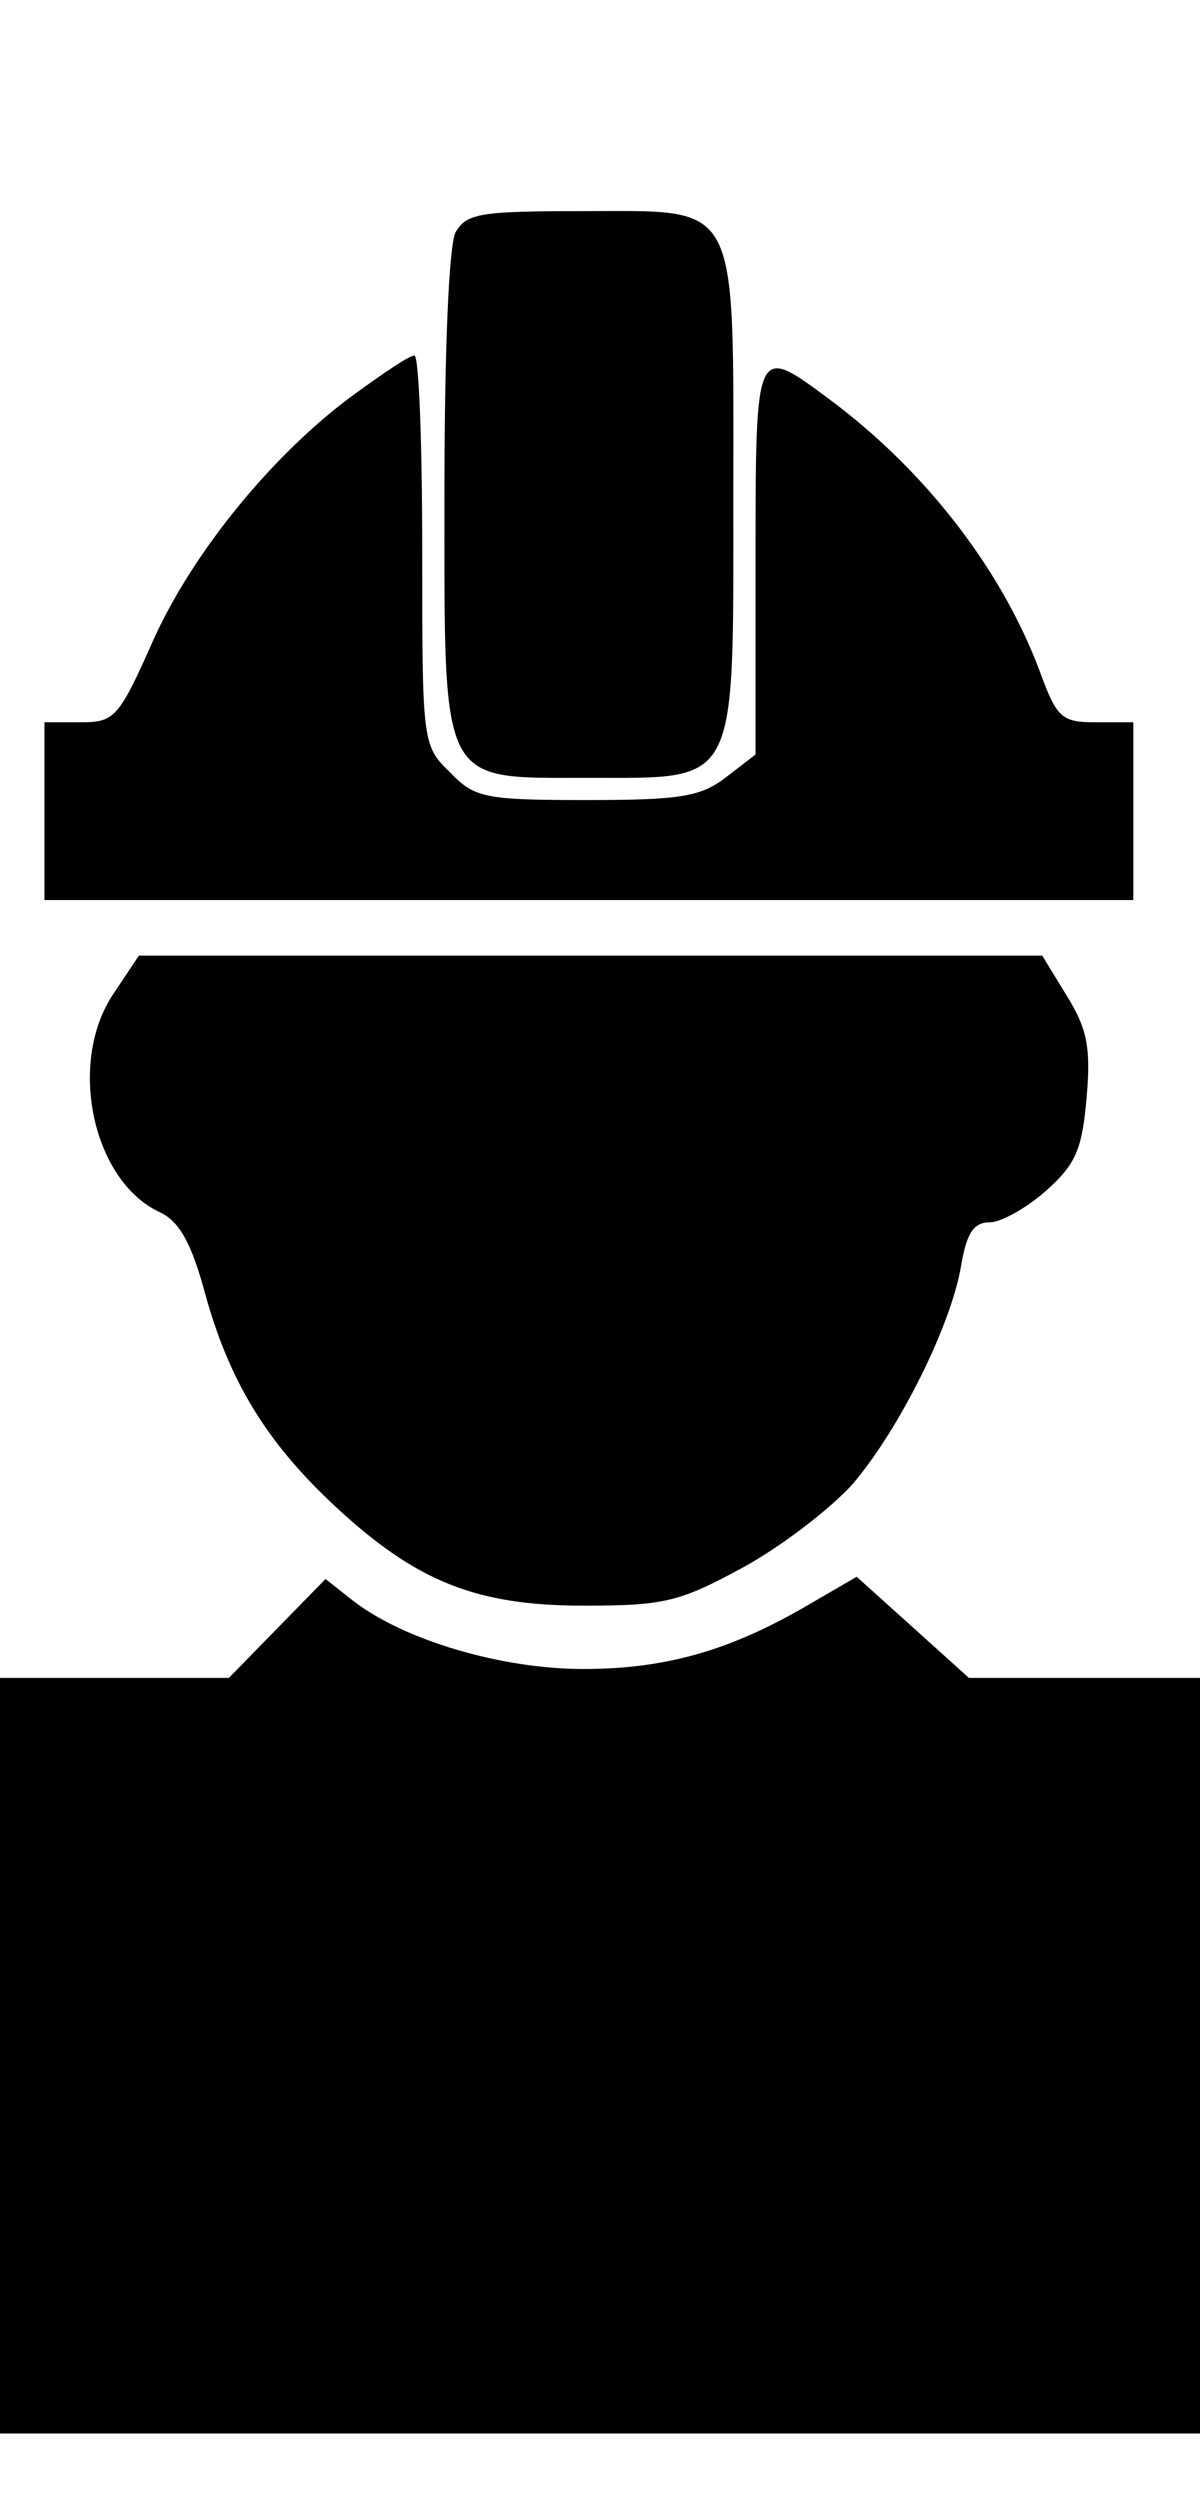
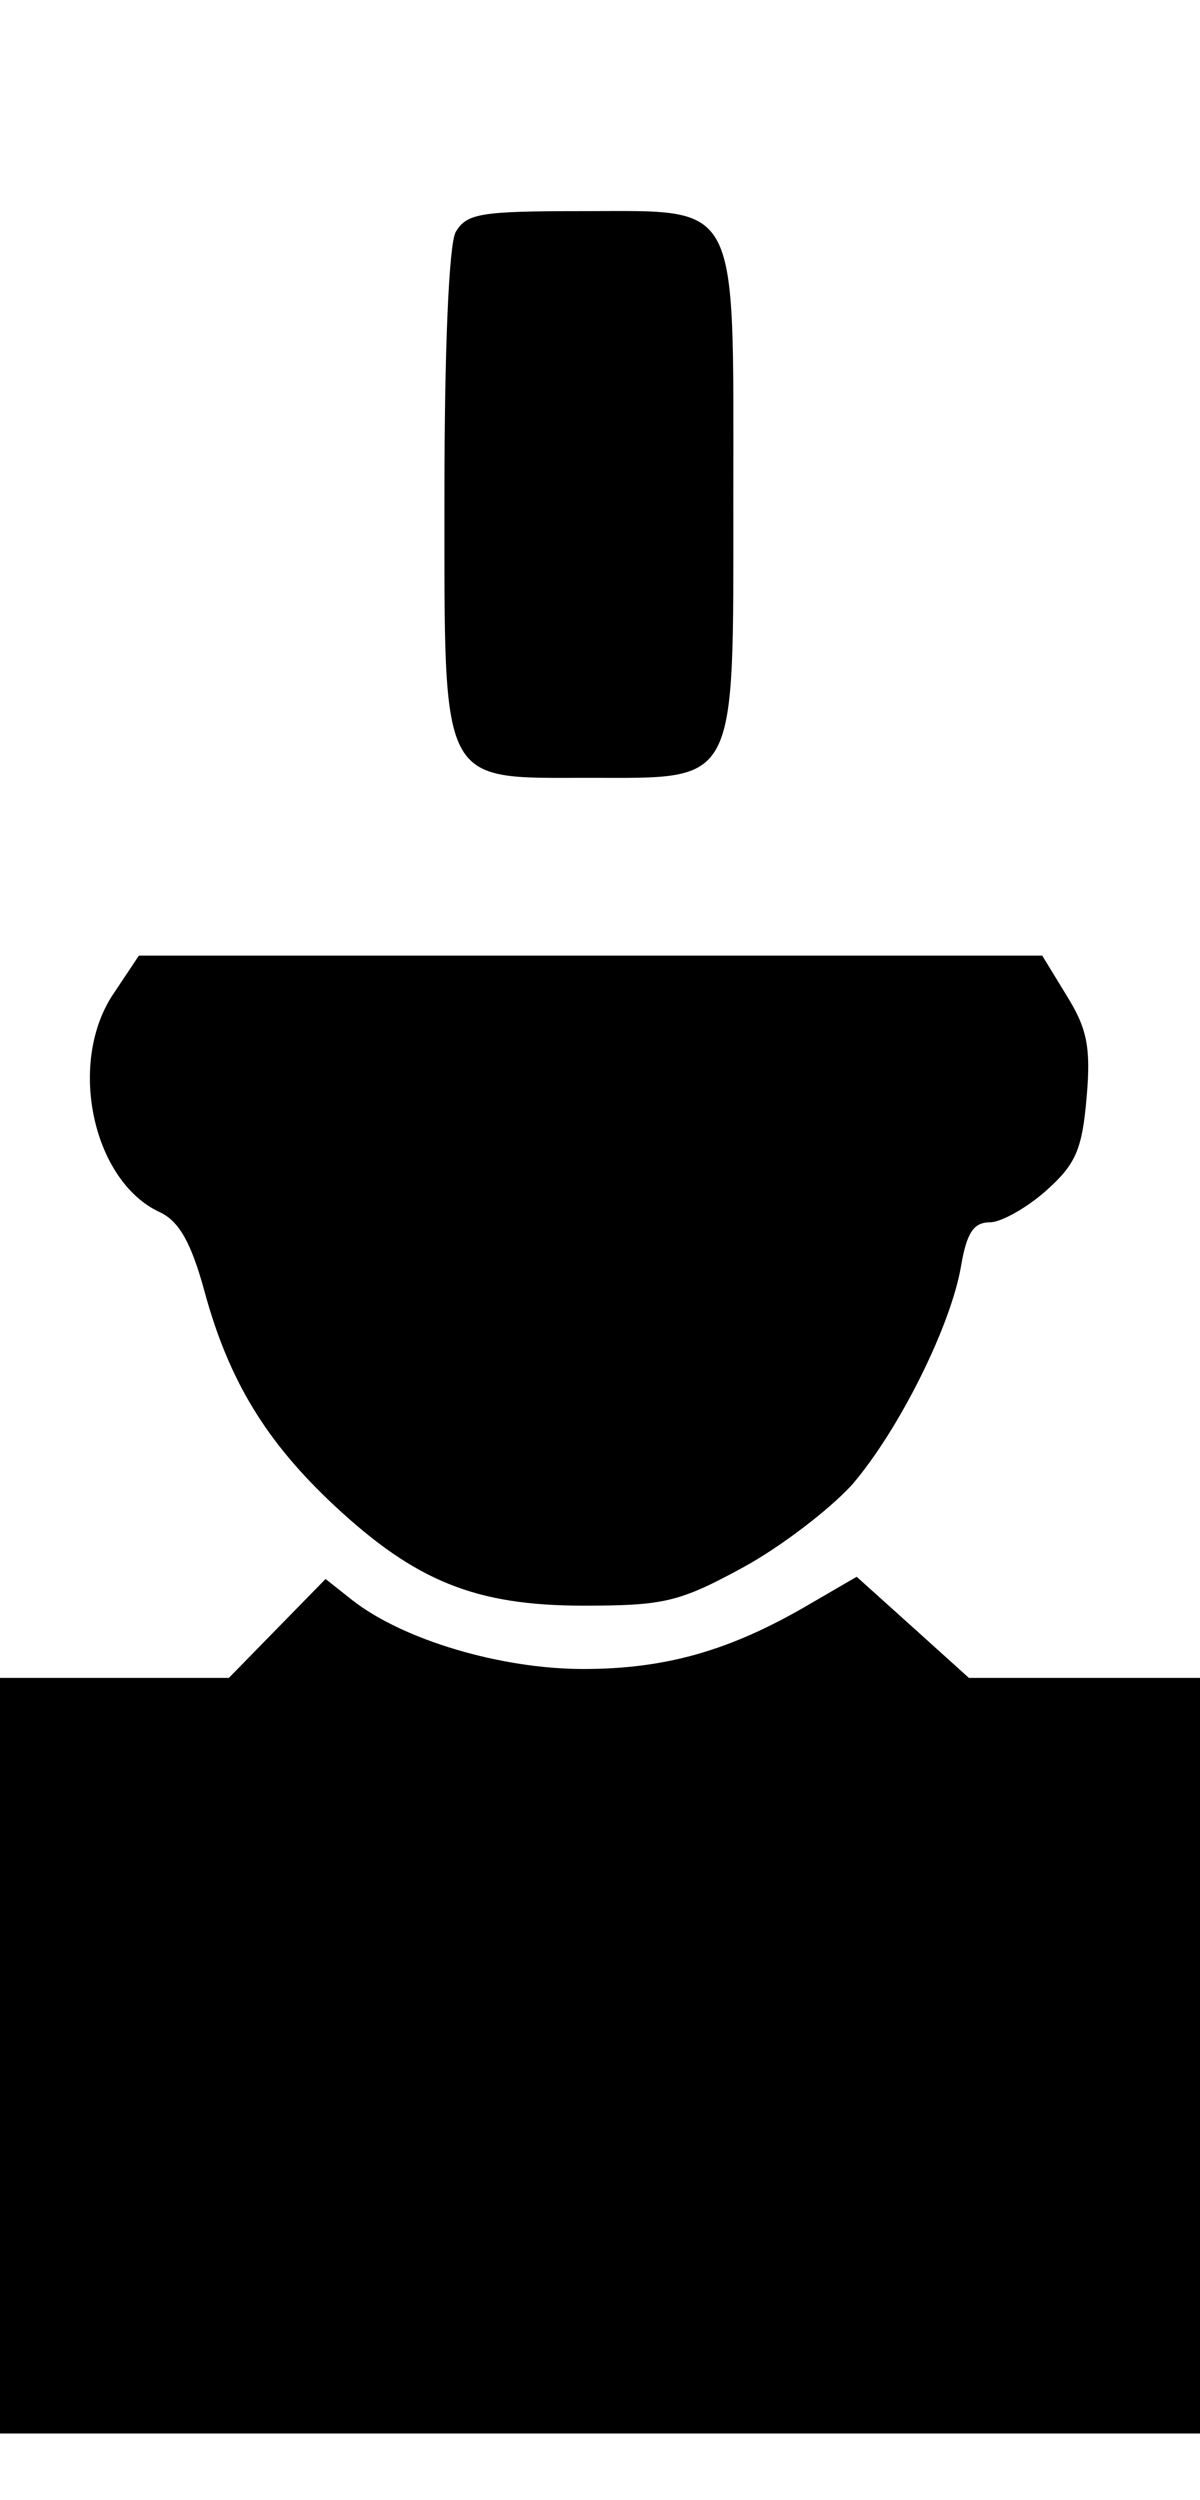
<svg xmlns="http://www.w3.org/2000/svg" width="108pt" height="225pt" viewBox="0 0 108 225" preserveAspectRatio="xMidYMid meet">
  <g transform="translate(0,225) scale(0.1,-0.1)" fill="#000000" stroke="none">
    <path d="M410 2041 c-6 -12 -10 -106 -10 -235 0 -266 -5 -256 130 -256 135 0 130 -10 130 253 0 270 7 257 -135 257 -93 0 -105 -2 -115 -19z" />
-     <path d="M320 1896 c-73 -53 -146 -142 -182 -222 -31 -70 -35 -74 -65 -74 l-33 0 0 -80 0 -80 490 0 490 0 0 80 0 80 -34 0 c-31 0 -35 4 -51 48 -35 92 -104 180 -189 243 -66 49 -66 50 -66 -145 l0 -175 -26 -20 c-23 -18 -41 -21 -126 -21 -92 0 -101 2 -123 25 -25 24 -25 27 -25 200 0 96 -3 175 -7 175 -5 0 -28 -16 -53 -34z" />
    <path d="M103 1357 c-43 -62 -20 -170 41 -198 17 -8 28 -27 40 -71 22 -81 56 -136 117 -193 73 -68 127 -90 224 -90 72 0 86 3 143 34 35 19 79 53 99 75 42 49 89 143 98 197 5 29 11 39 26 39 10 0 33 13 50 28 27 24 33 37 37 85 4 45 0 62 -18 91 l-22 36 -406 0 -407 0 -22 -33z" />
    <path d="M249 784 l-43 -44 -103 0 -103 0 0 -340 0 -340 540 0 540 0 0 340 0 340 -104 0 -104 0 -51 46 -50 45 -43 -25 c-70 -41 -128 -58 -203 -58 -74 0 -162 26 -208 62 l-24 19 -44 -45z" />
  </g>
</svg>